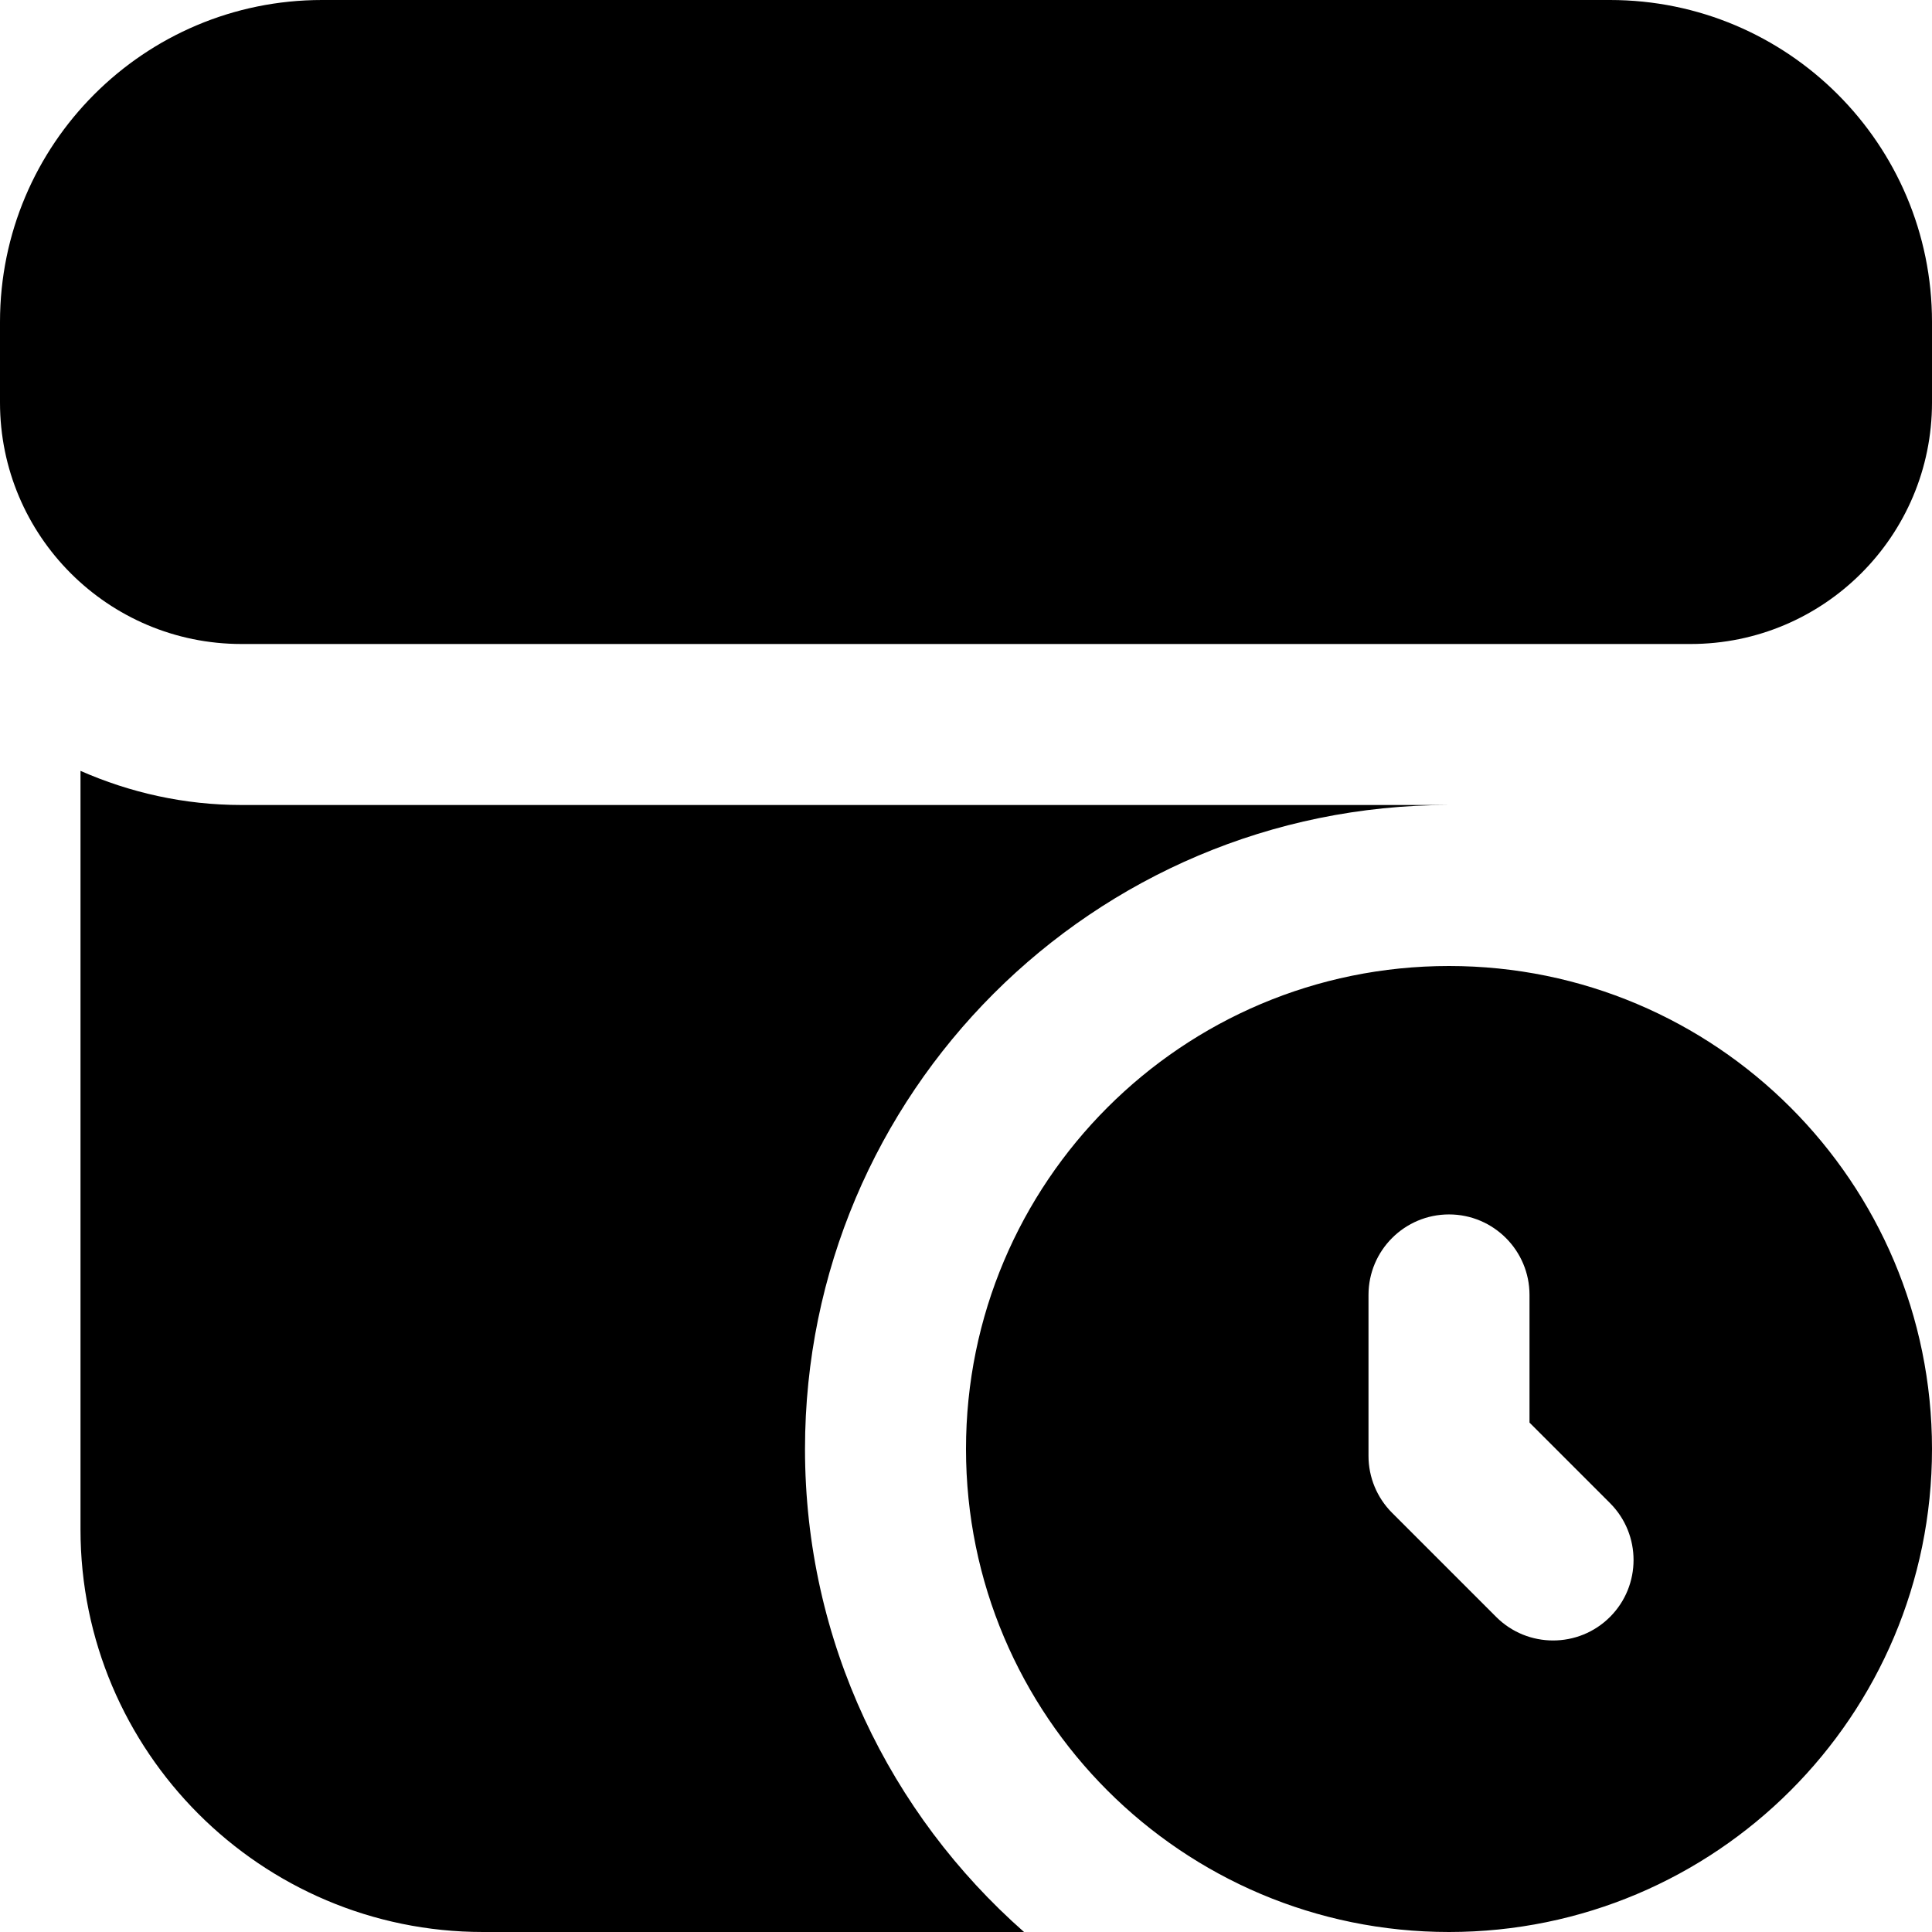
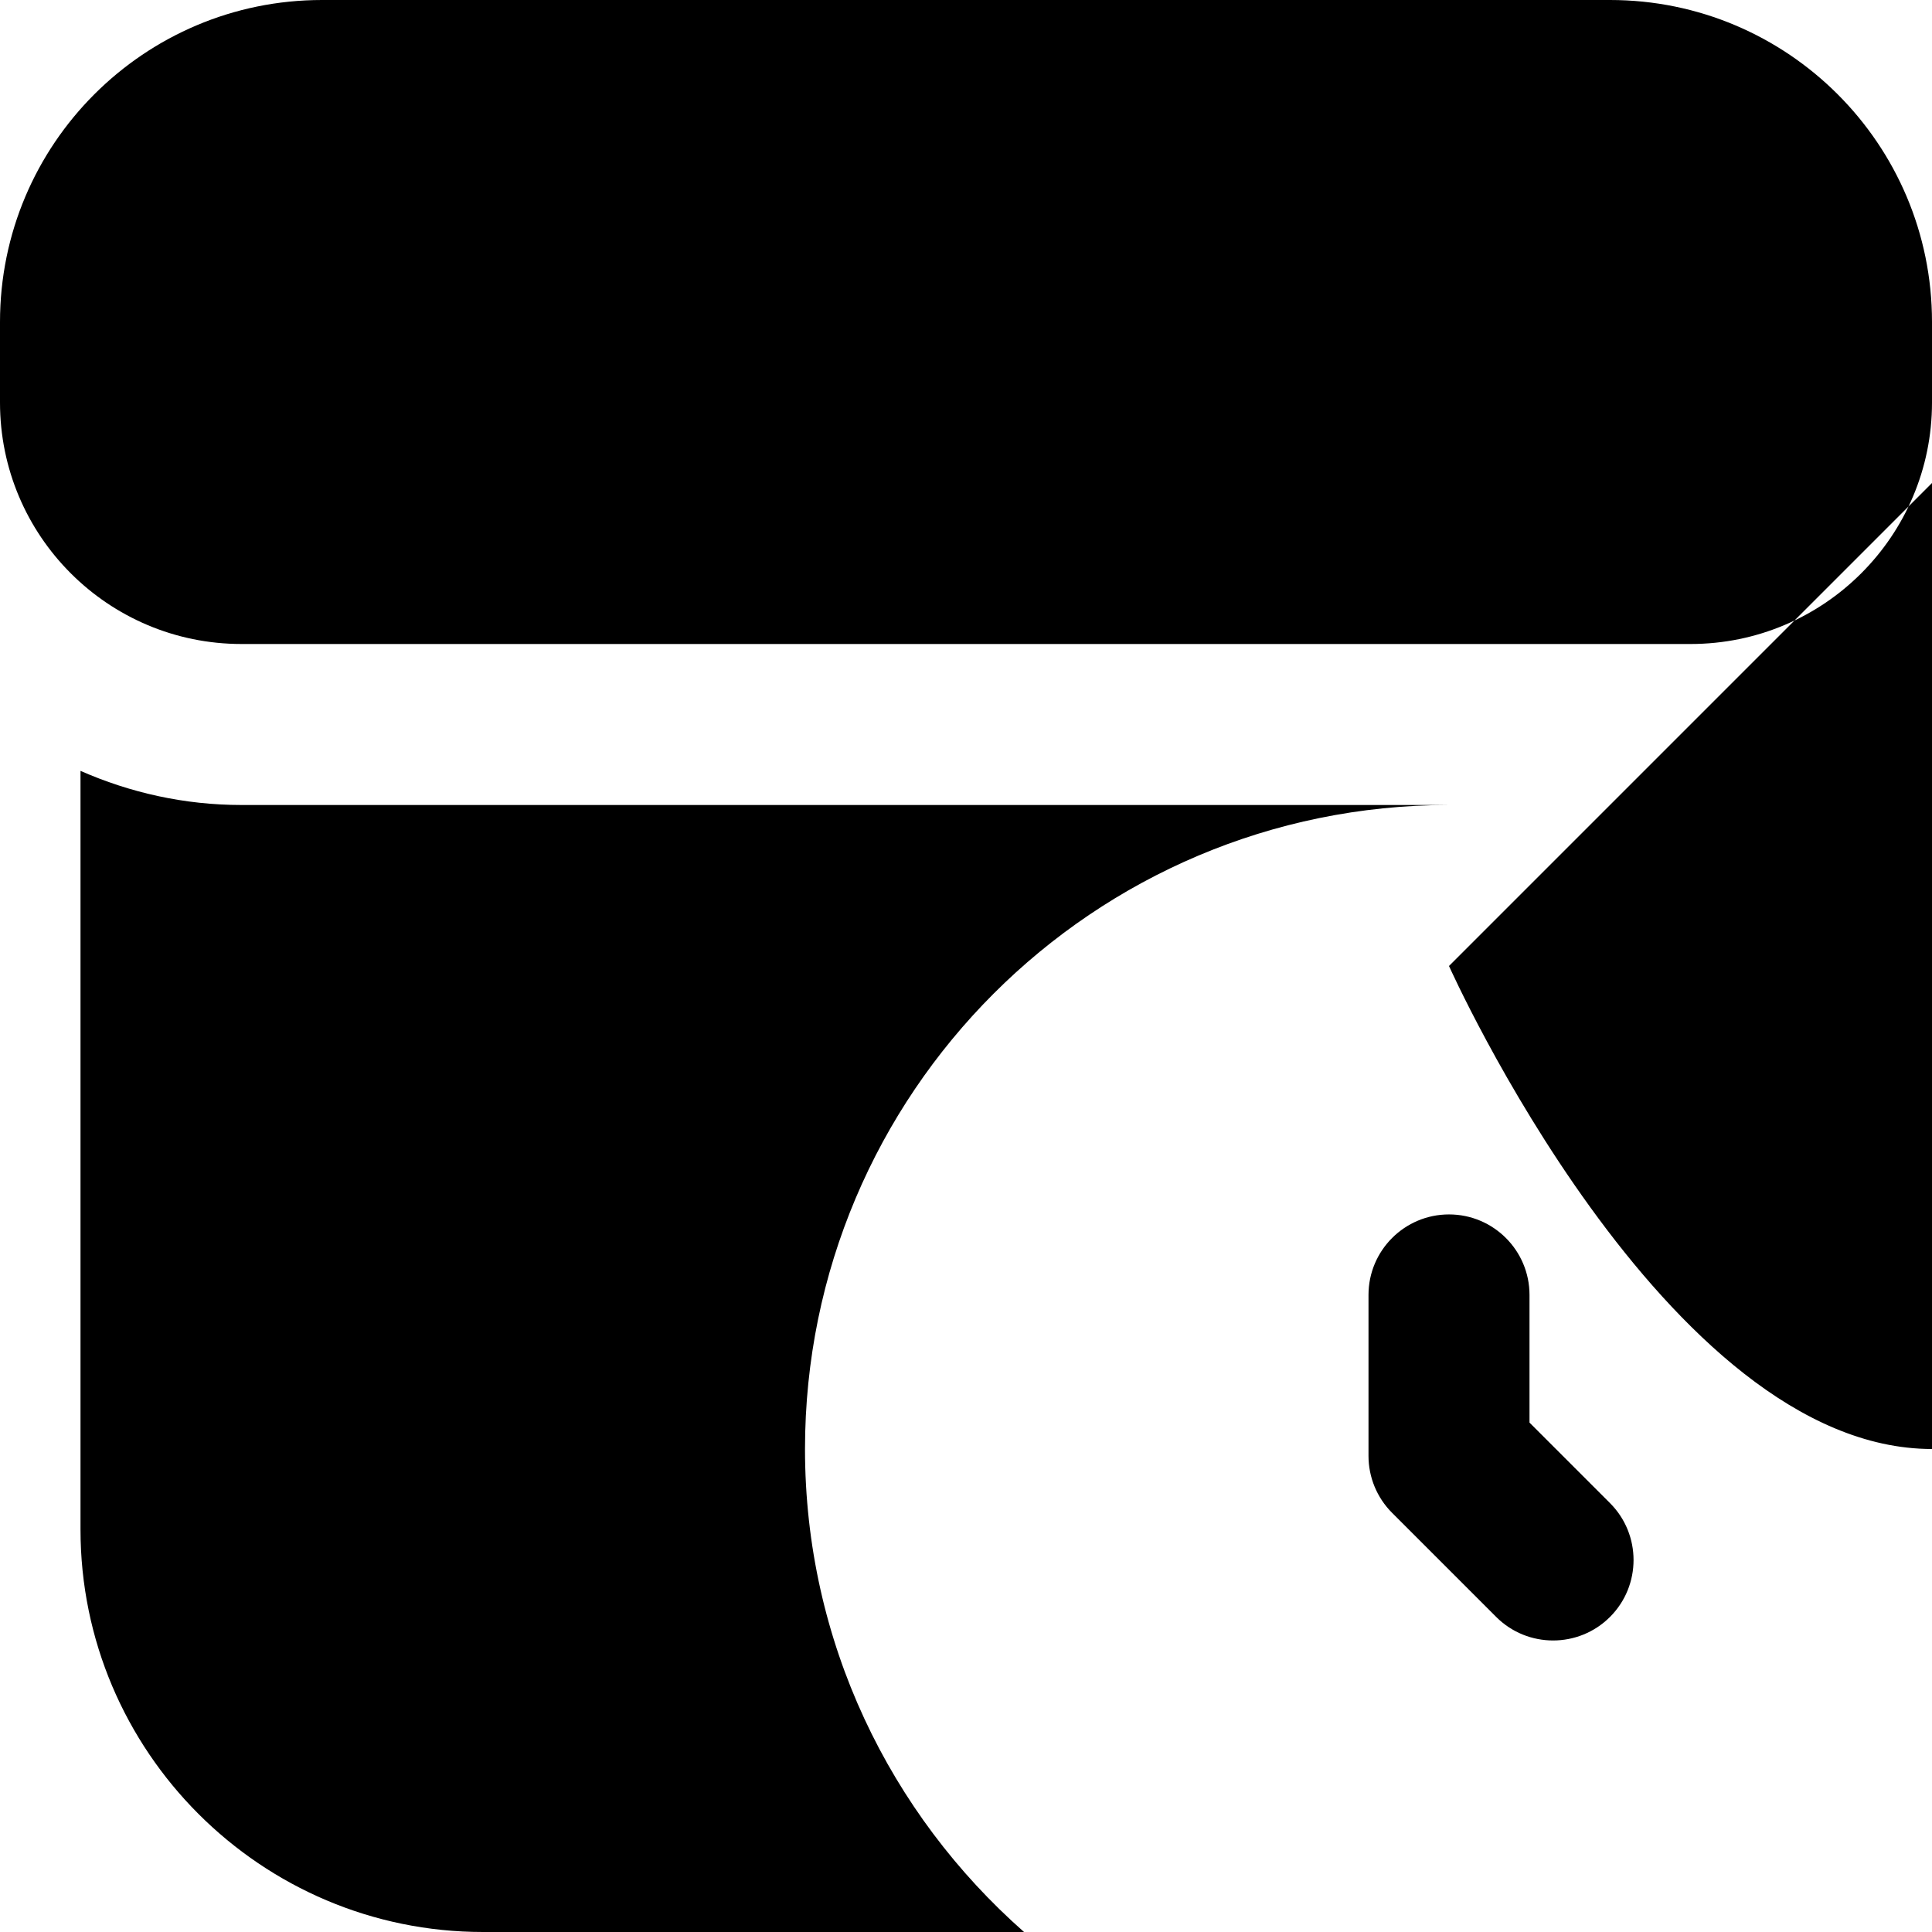
<svg xmlns="http://www.w3.org/2000/svg" id="Layer_1" data-name="Layer 1" viewBox="0 0 24 24">
-   <path d="m21,8H3c-1.657,0-3-1.343-3-3v-1C0,1.791,1.791,0,4,0h16c2.209,0,4,1.791,4,4v1c0,1.657-1.343,3-3,3Zm-3,4c-3.314,0-6,2.686-6,6s2.686,6,6,6,6-2.686,6-6-2.686-6-6-6Zm.586,8.086l-1.293-1.293c-.188-.188-.293-.442-.293-.707v-2c0-.552.448-1,1-1h0c.552,0,1,.448,1,1v1.586l1,1c.39.39.39,1.024,0,1.414h0c-.39.39-1.024.39-1.414,0ZM1,9.576v9.424c0,2.757,2.243,5,5,5h6.721c-1.665-1.466-2.721-3.607-2.721-6,0-4.418,3.582-8,8-8H3c-.712,0-1.386-.154-2-.424Z" />
+   <path d="m21,8H3c-1.657,0-3-1.343-3-3v-1C0,1.791,1.791,0,4,0h16c2.209,0,4,1.791,4,4v1c0,1.657-1.343,3-3,3Zm-3,4s2.686,6,6,6,6-2.686,6-6-2.686-6-6-6Zm.586,8.086l-1.293-1.293c-.188-.188-.293-.442-.293-.707v-2c0-.552.448-1,1-1h0c.552,0,1,.448,1,1v1.586l1,1c.39.39.39,1.024,0,1.414h0c-.39.39-1.024.39-1.414,0ZM1,9.576v9.424c0,2.757,2.243,5,5,5h6.721c-1.665-1.466-2.721-3.607-2.721-6,0-4.418,3.582-8,8-8H3c-.712,0-1.386-.154-2-.424Z" />
</svg>